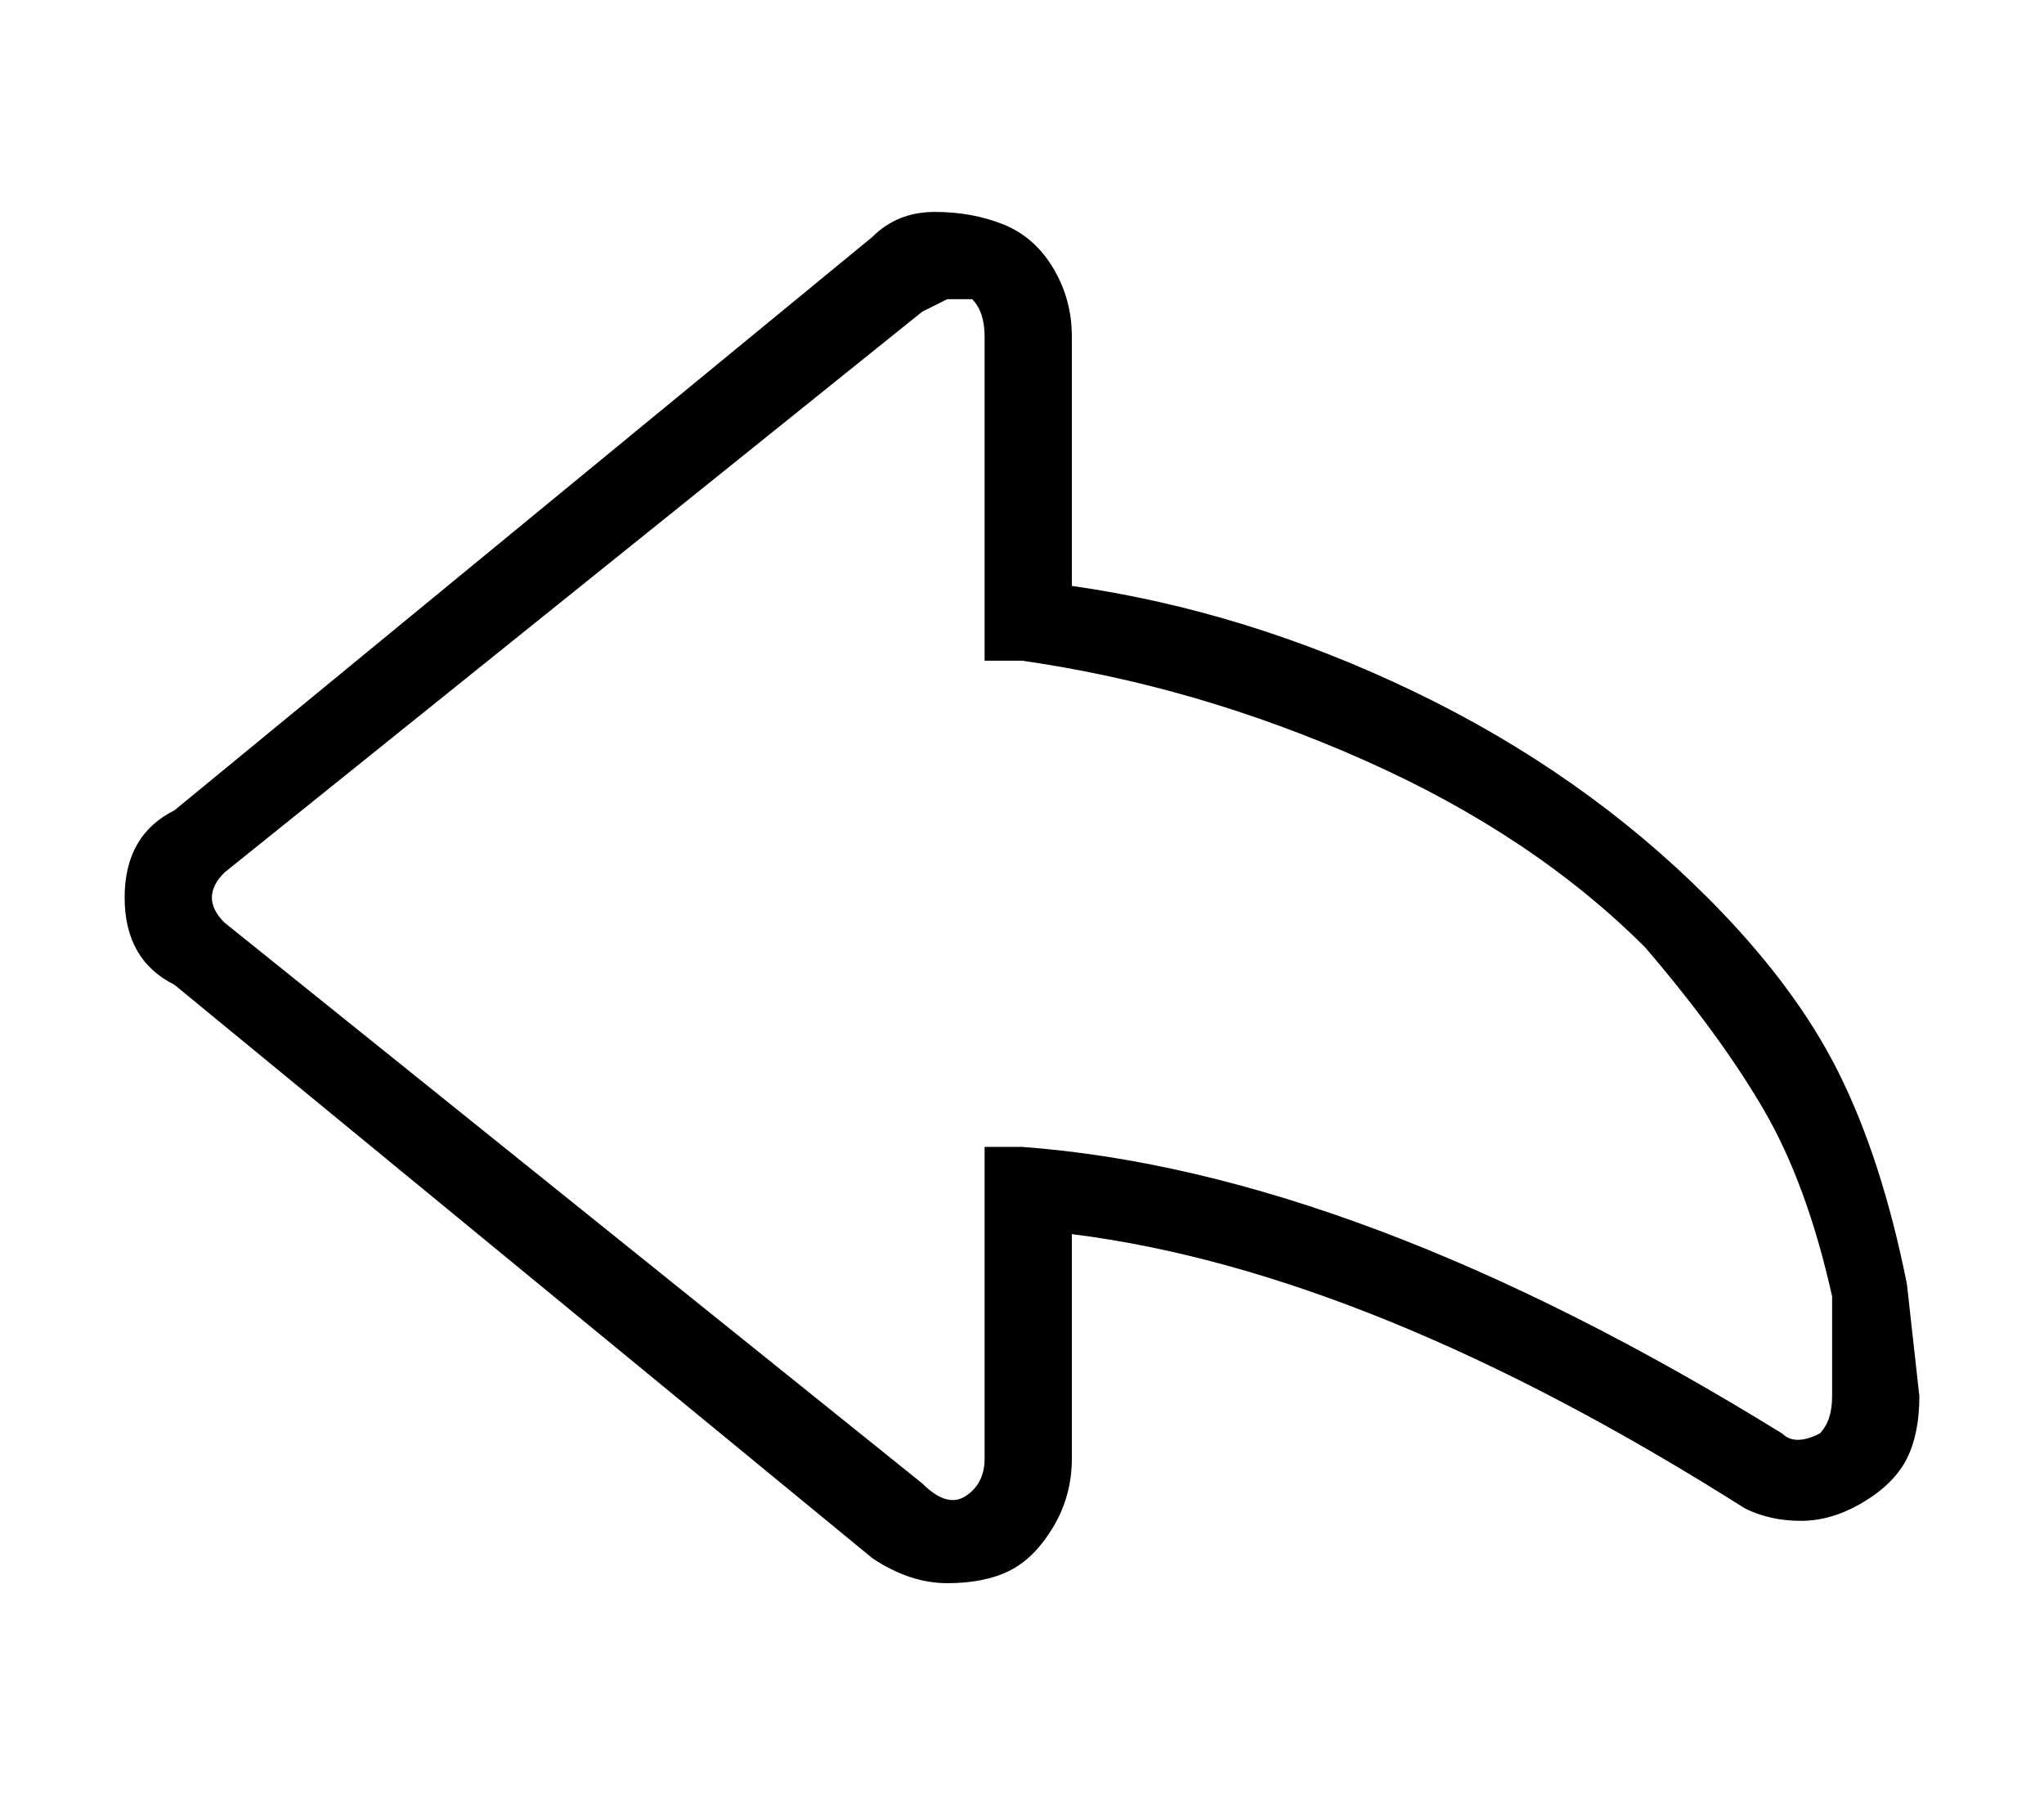
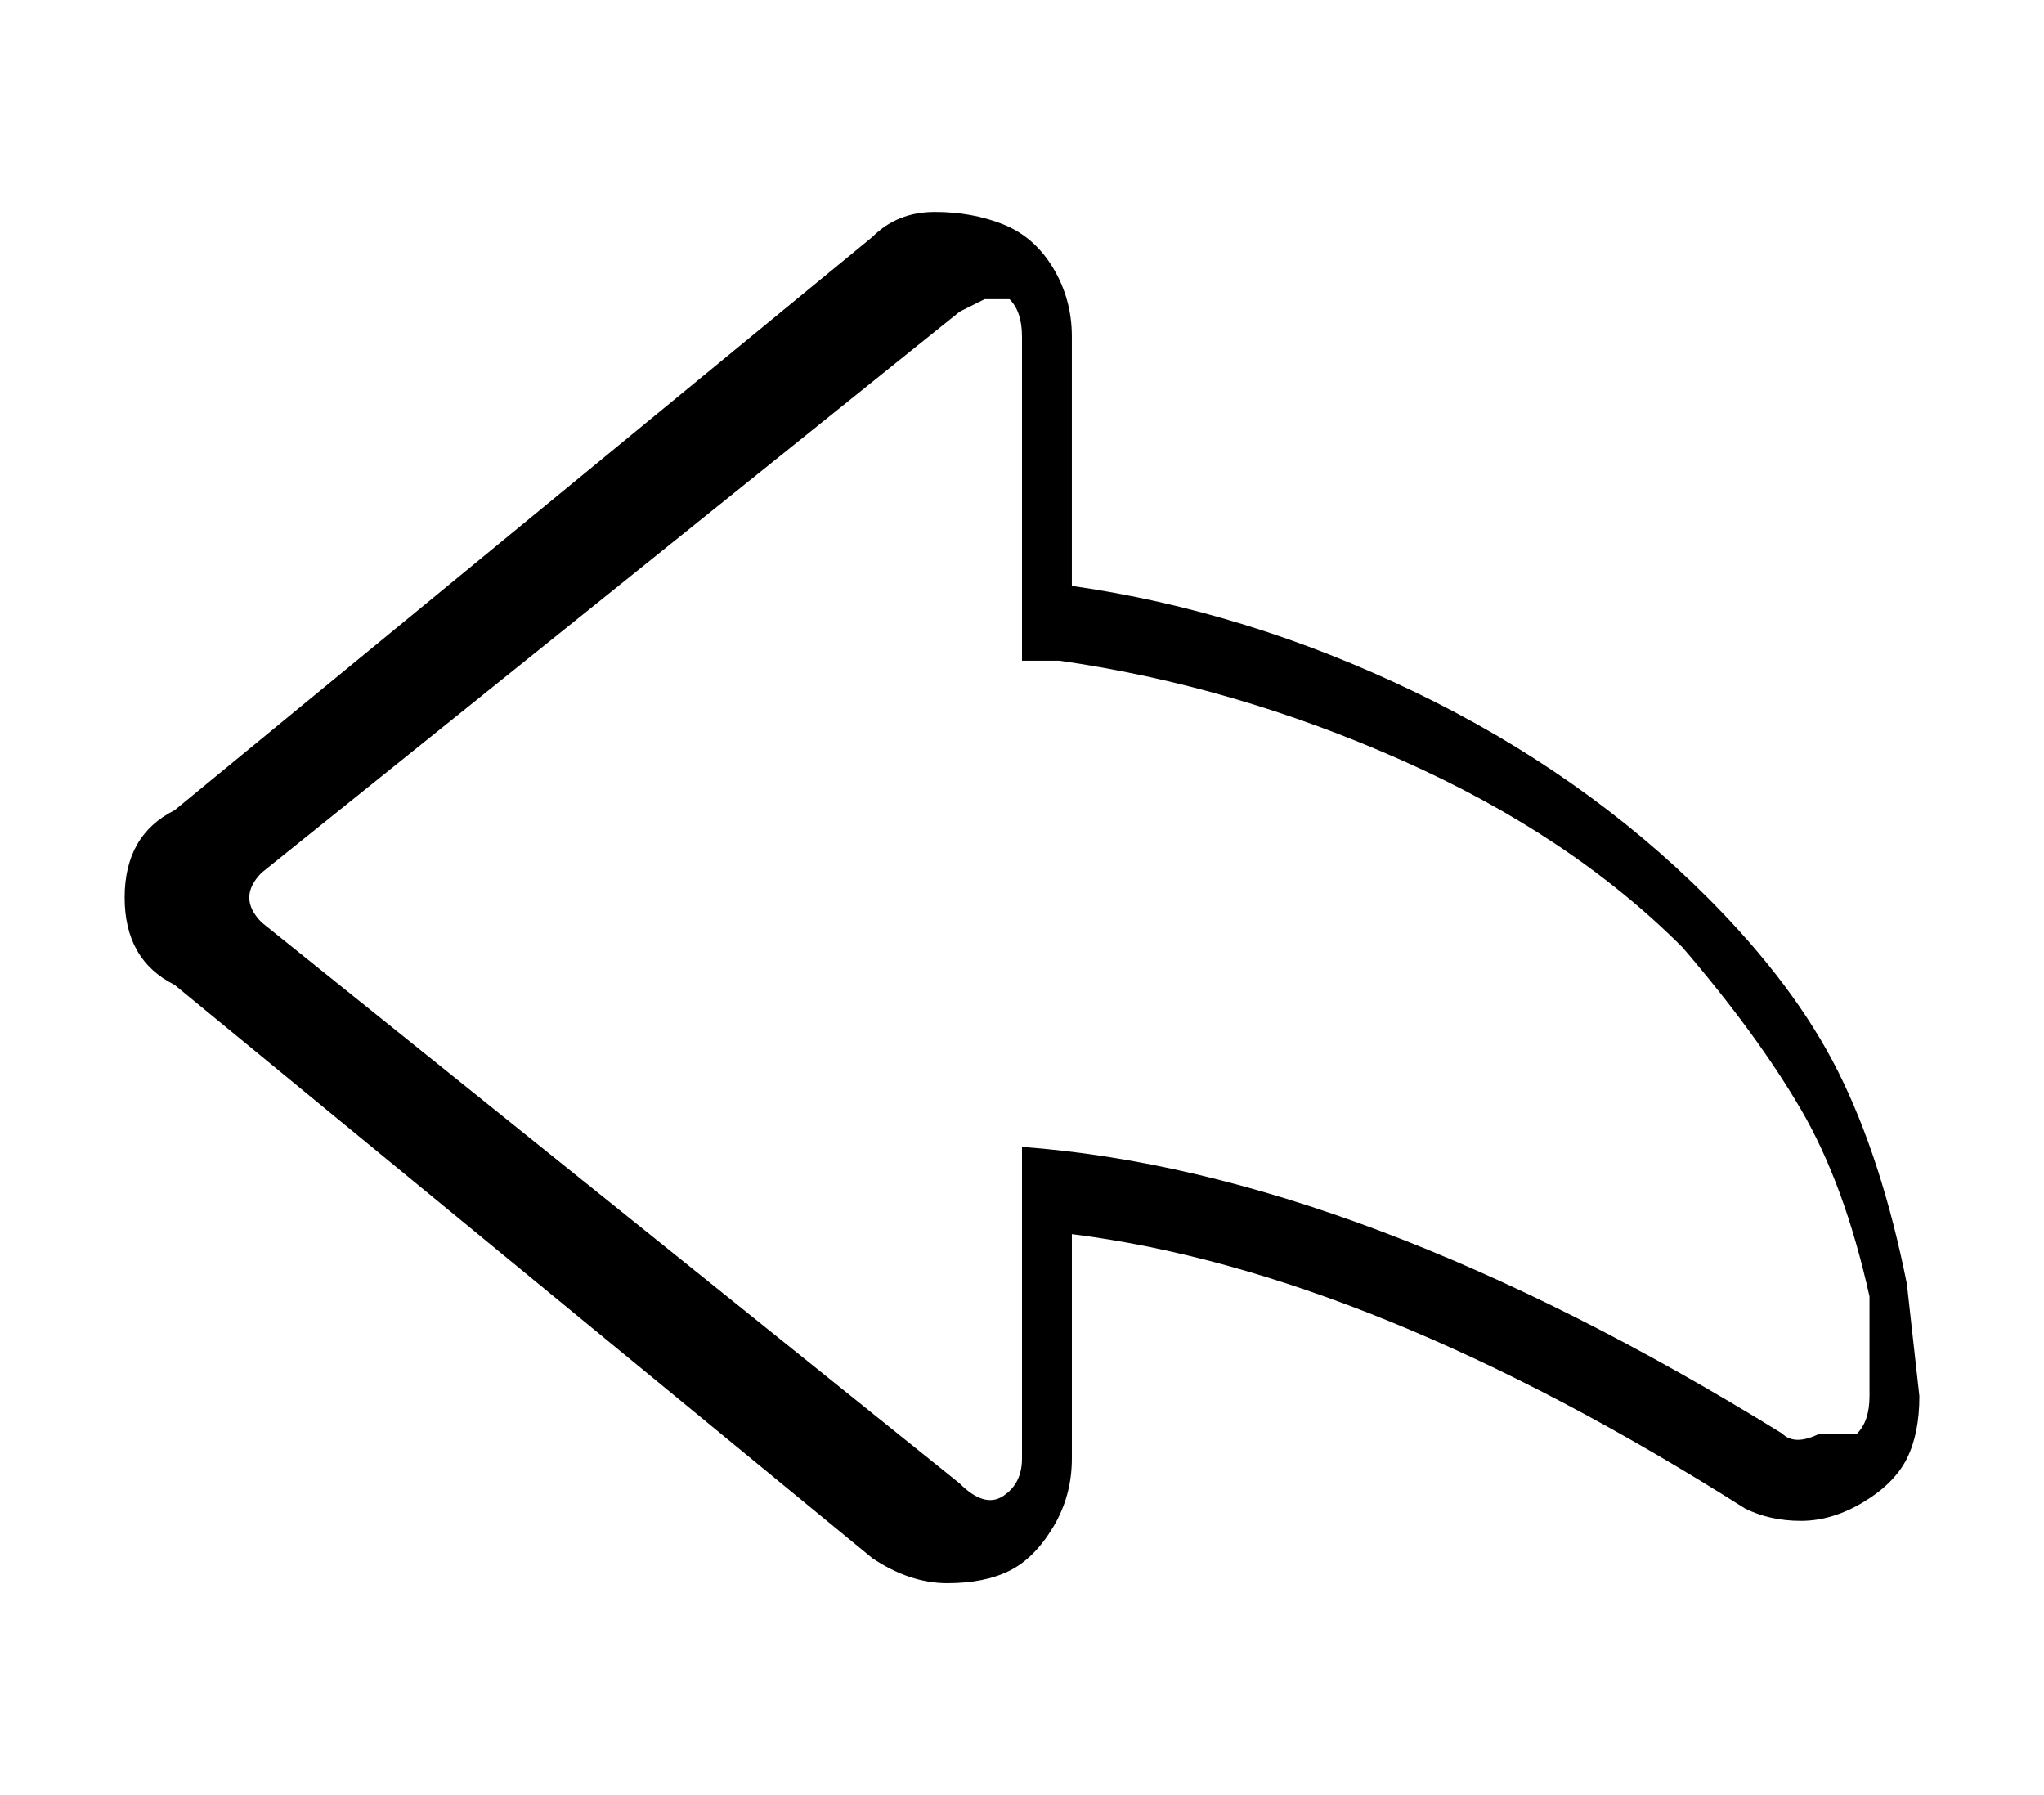
<svg xmlns="http://www.w3.org/2000/svg" version="1.1" viewBox="-10 0 164 144">
-   <path fill="currentColor" d="M143 103q-2 -10 -5.5 -17t-10.5 -14q-10 -10 -23.5 -16.5t-27.5 -8.5v-20q0 -3 -1.5 -5.5t-4 -3.5t-5.5 -1t-5 2l-56 46q-4 2 -4 7t4 7l56 46q3 2 6 2t5 -1t3.5 -3.5t1.5 -5.5v-18q24 3 54 22q2 1 4.5 1t5 -1.5t3.5 -3.5t1 -5zM136 115q-2 1 -3 0q-34 -21 -61 -23h-3v25 q0 2 -1.5 3t-3.5 -1l-56 -45q-1 -1 -1 -2t1 -2l56 -45l2 -1h2q1 1 1 3v26h3q14 2 27.5 8t22.5 15q6 7 9.5 13t5.5 15v8q0 2 -1 3z" />
+   <path fill="currentColor" d="M143 103q-2 -10 -5.5 -17t-10.5 -14q-10 -10 -23.5 -16.5t-27.5 -8.5v-20q0 -3 -1.5 -5.5t-4 -3.5t-5.5 -1t-5 2l-56 46q-4 2 -4 7t4 7l56 46q3 2 6 2t5 -1t3.5 -3.5t1.5 -5.5v-18q24 3 54 22q2 1 4.5 1t5 -1.5t3.5 -3.5t1 -5zM136 115q-2 1 -3 0q-34 -21 -61 -23v25 q0 2 -1.5 3t-3.5 -1l-56 -45q-1 -1 -1 -2t1 -2l56 -45l2 -1h2q1 1 1 3v26h3q14 2 27.5 8t22.5 15q6 7 9.5 13t5.5 15v8q0 2 -1 3z" />
</svg>